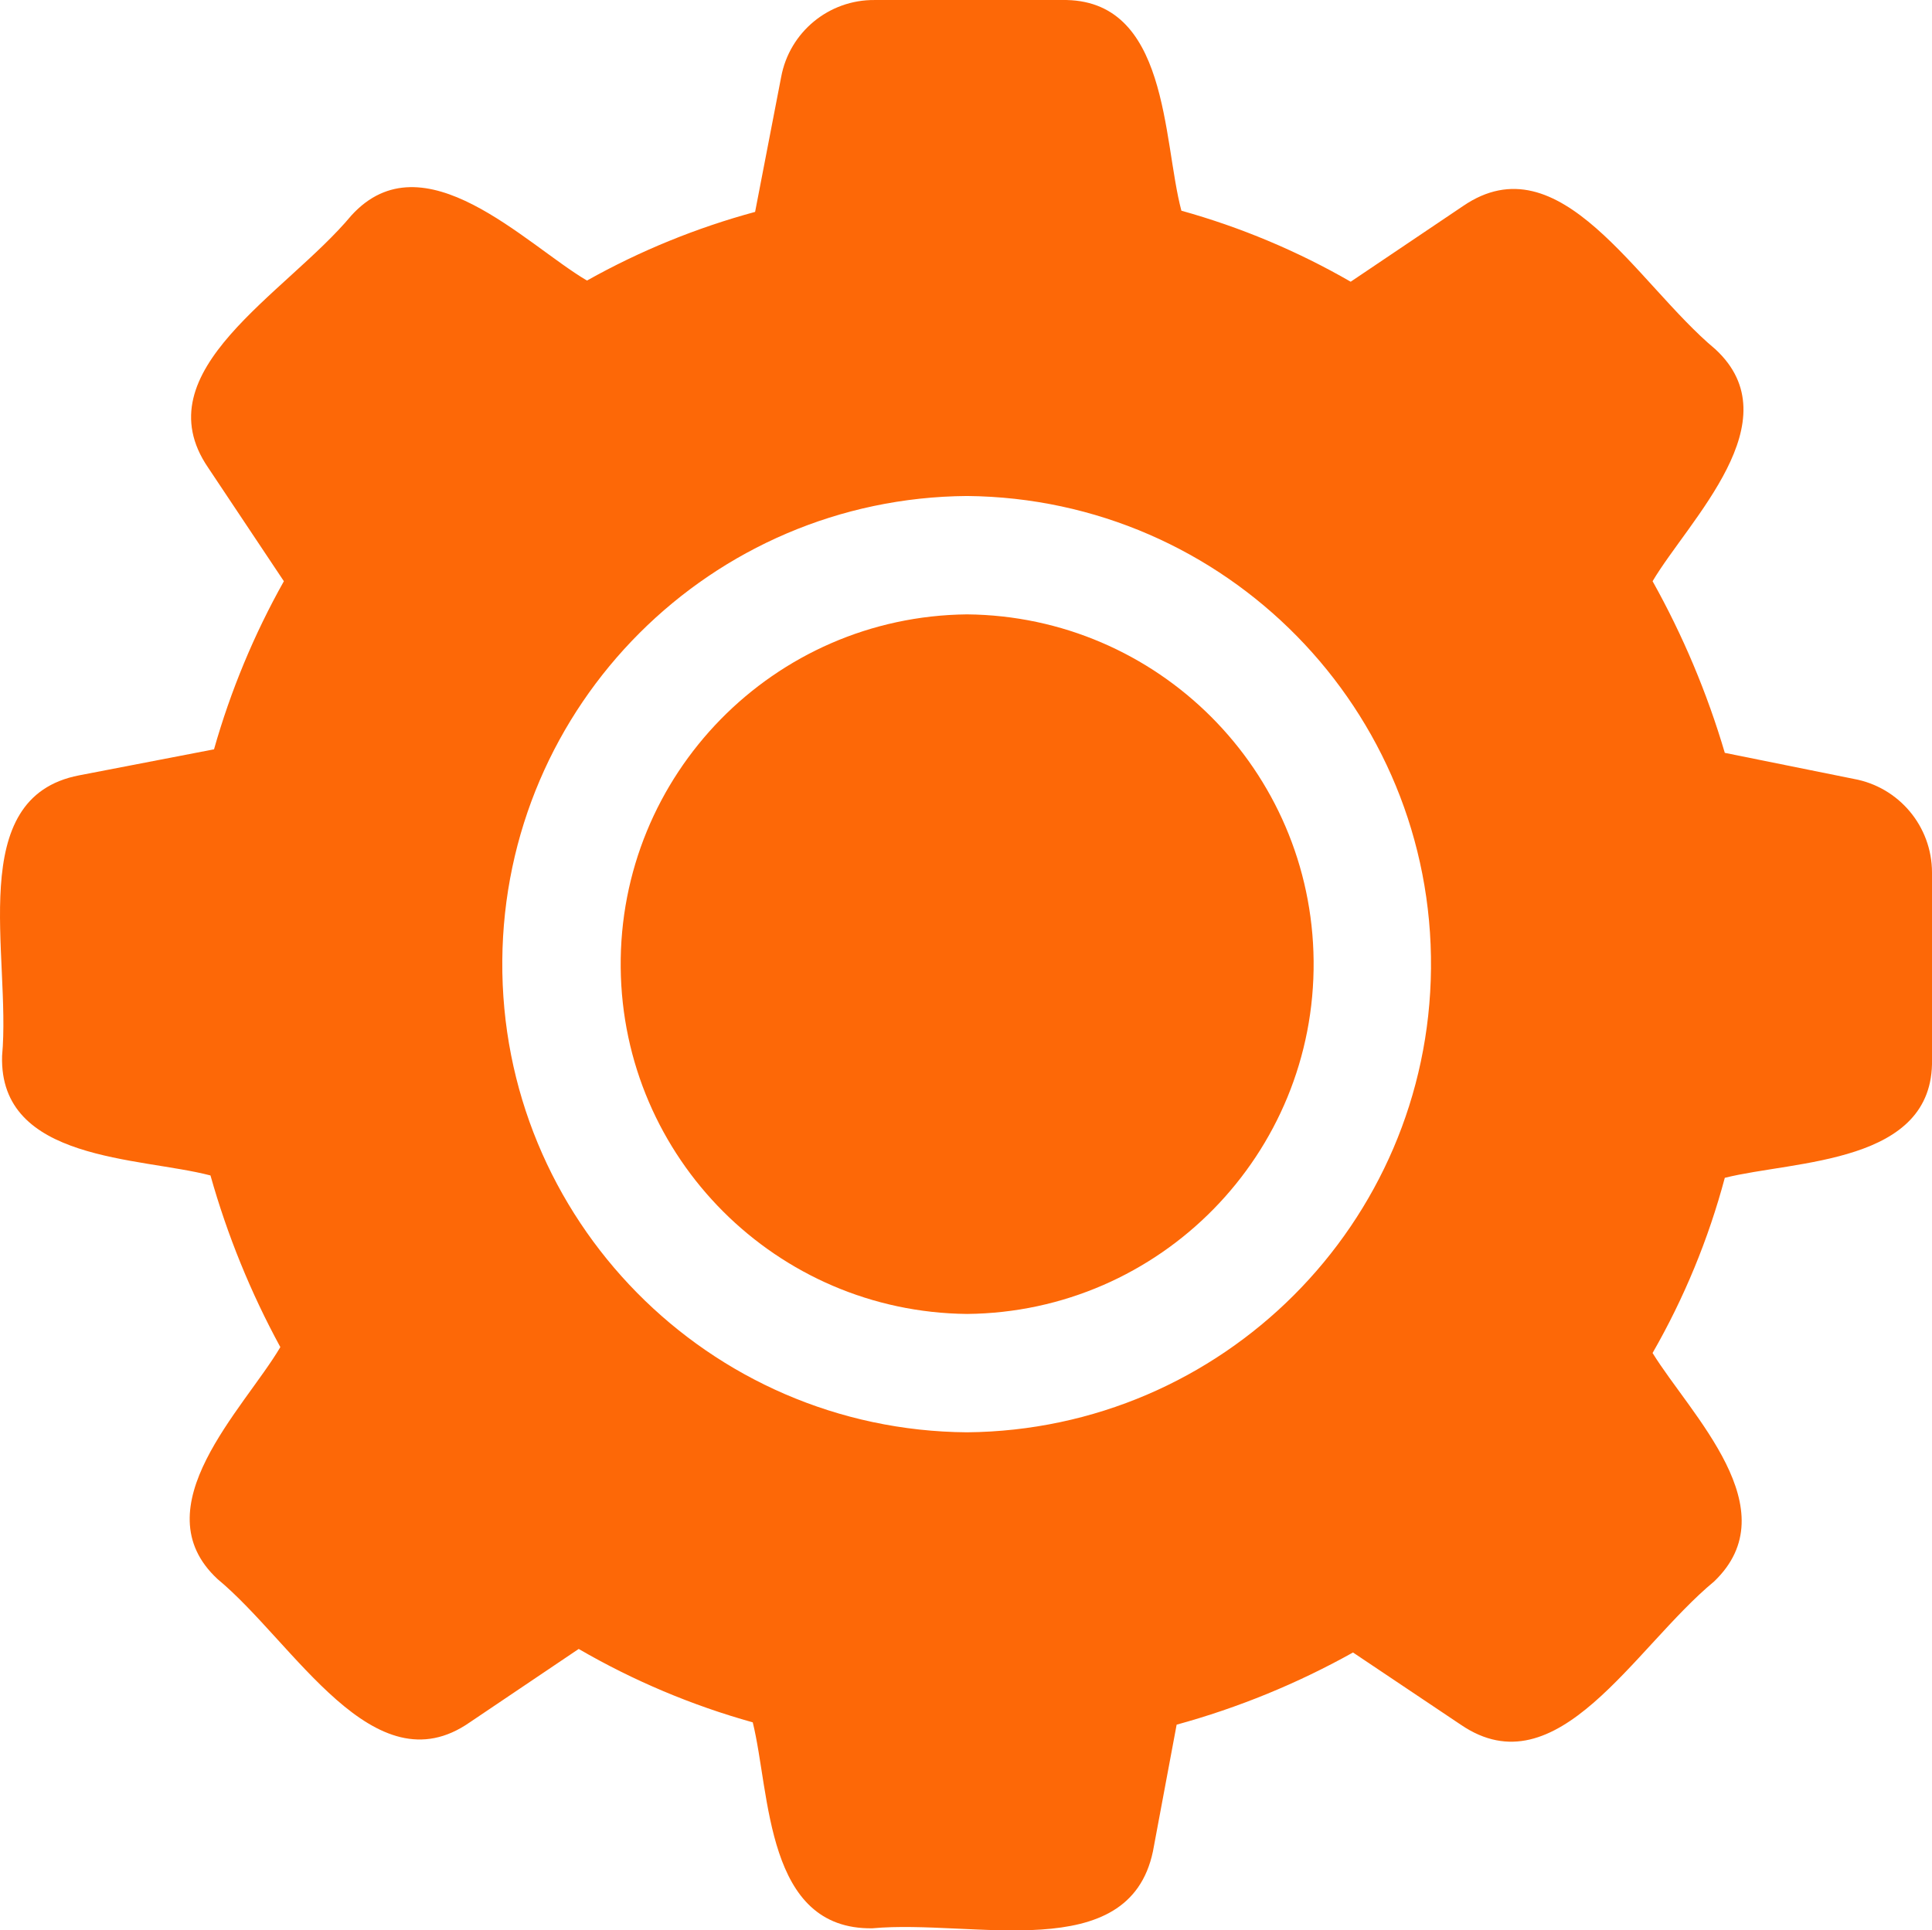
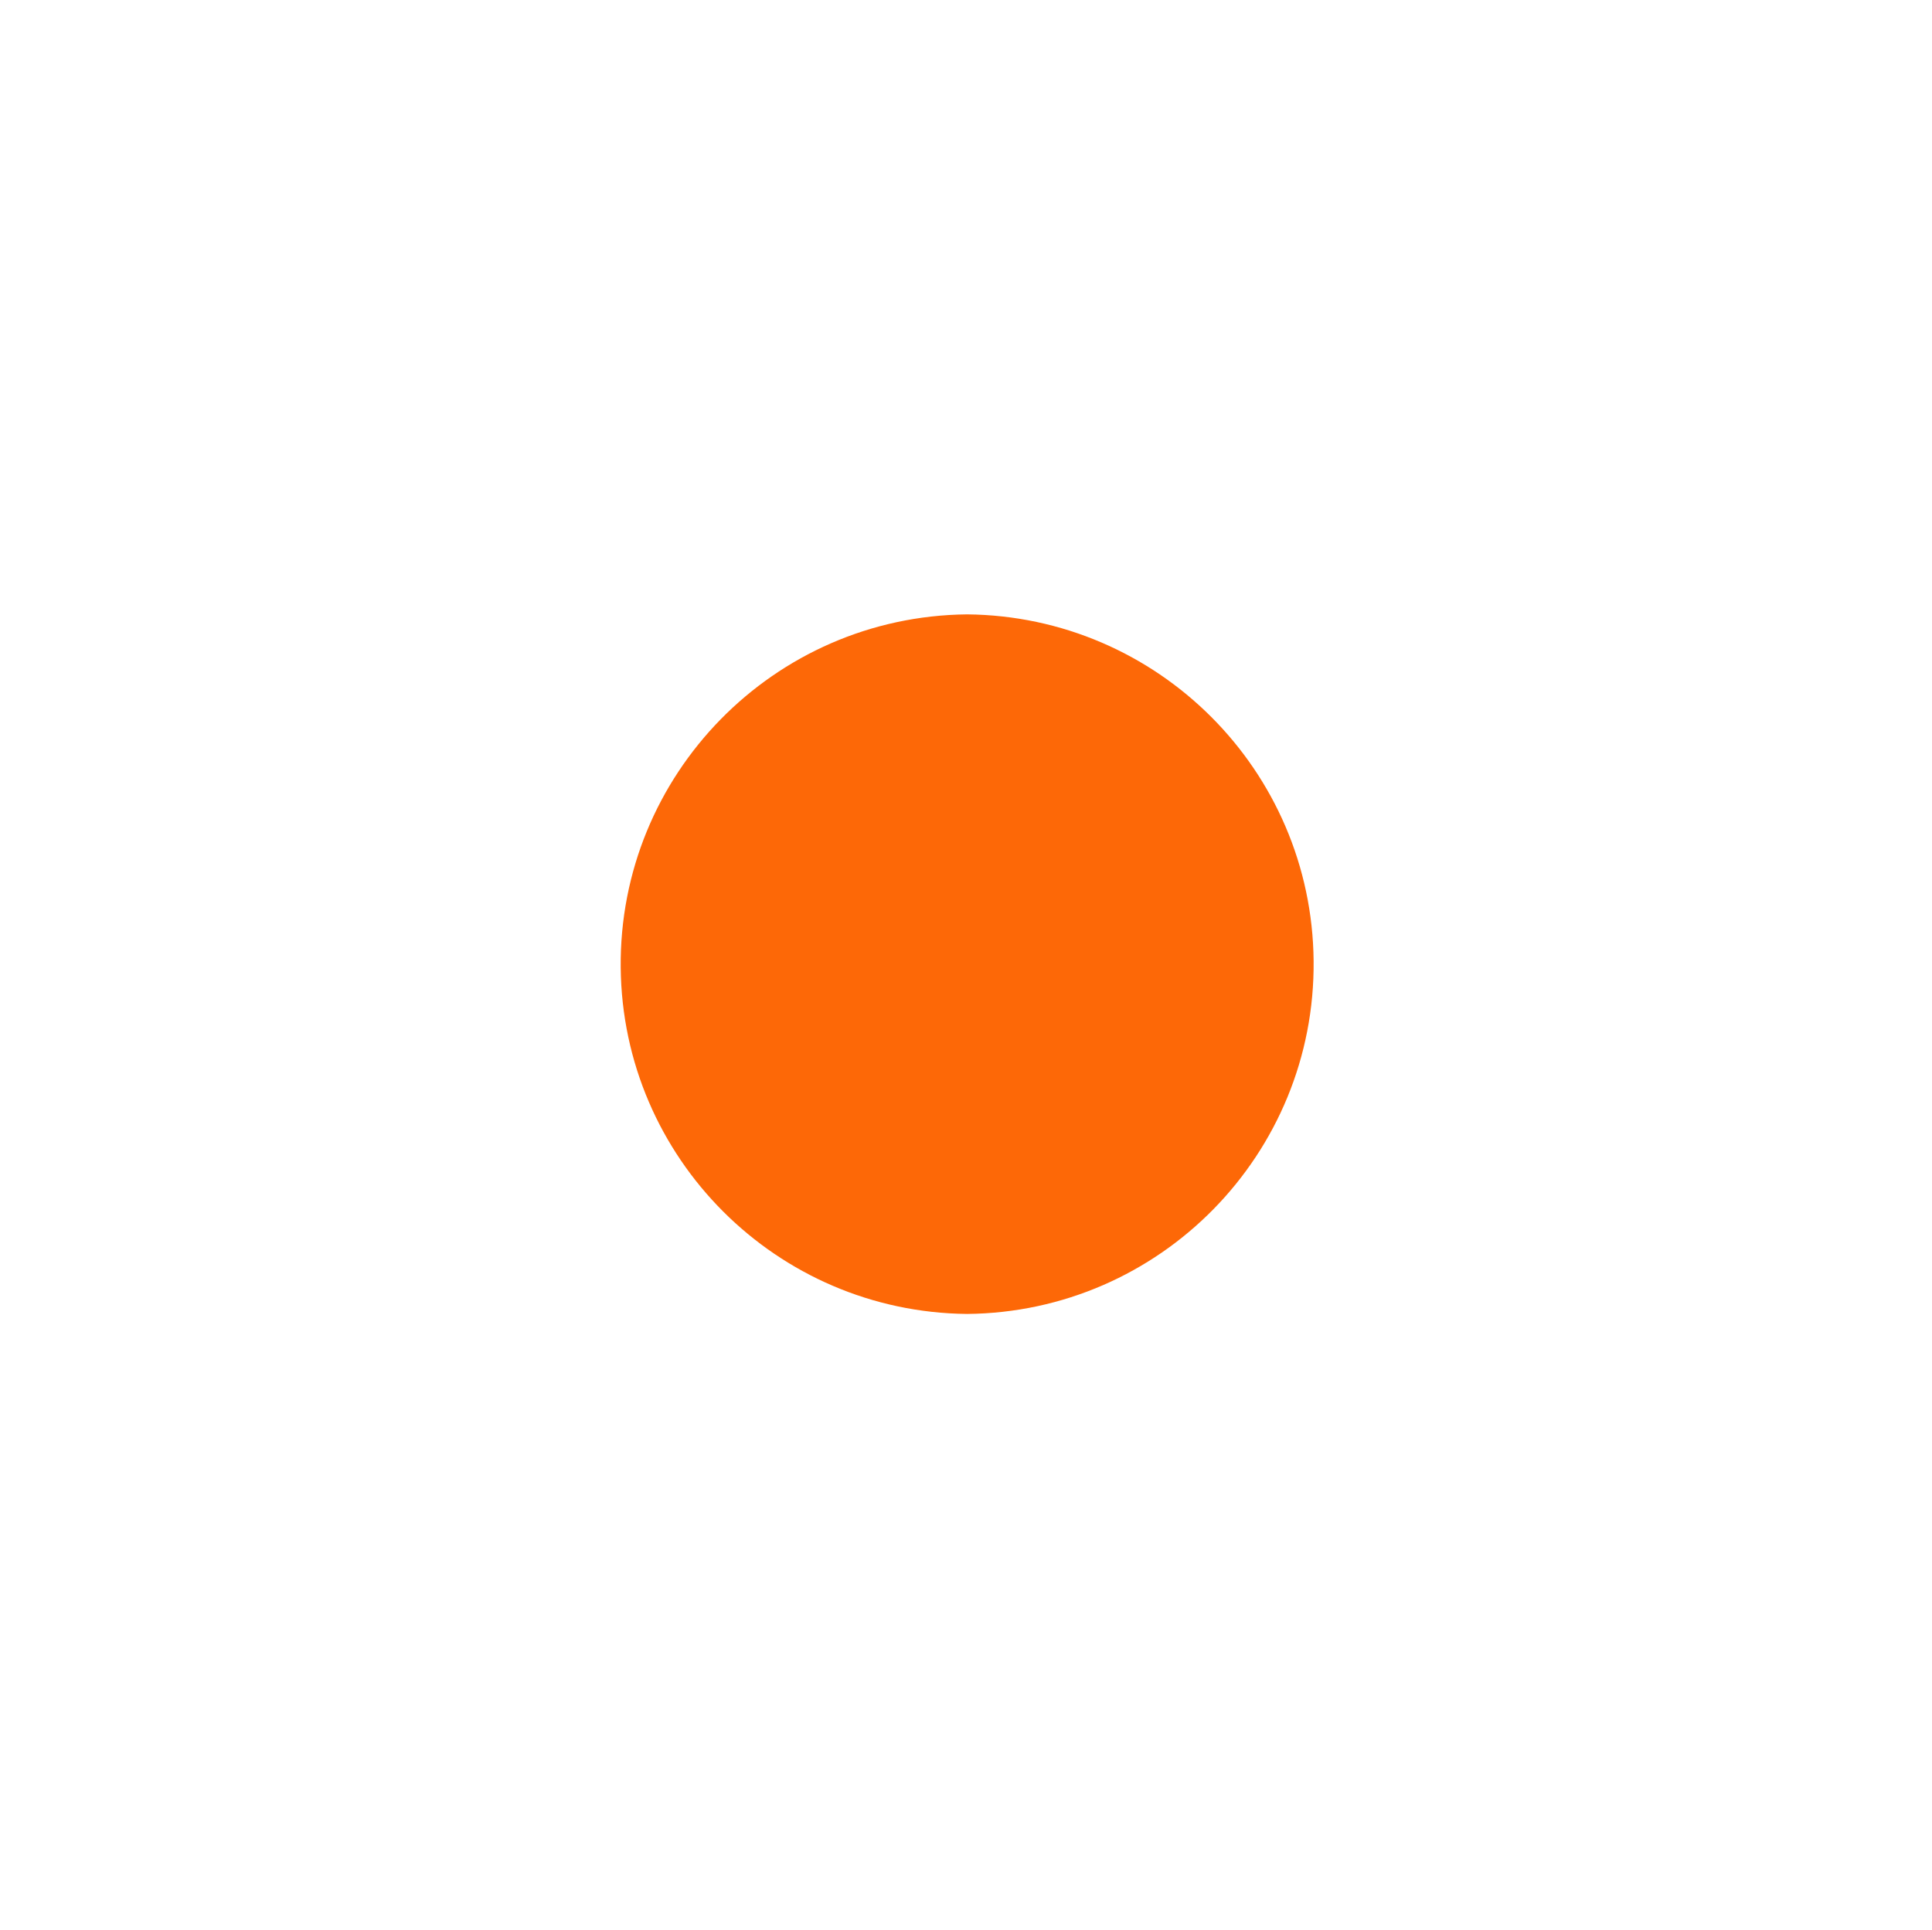
<svg xmlns="http://www.w3.org/2000/svg" id="_レイヤー_2" data-name="レイヤー 2" viewBox="0 0 1065.32 1064.67">
  <defs>
    <style>
      .cls-1 {
        fill: #fd6807;
      }
    </style>
  </defs>
  <g id="_レイヤー_2-2" data-name="レイヤー 2">
    <g>
-       <path class="cls-1" d="m648.78,951.23c33.91-9.3,66.58-22.67,97.28-39.82l59.41,39.82c53.33,36.42,95.41-42.38,139.72-79,41.47-39.74-12.88-91.84-33.95-126,17.42-30.34,30.81-62.82,39.83-96.62,38.61-9.69,115.44-7.4,114.25-65.29v-103.15c-.04-25.34-18.16-47.03-43.09-51.57l-71.16-14.37c-9.71-32.94-23.07-64.69-39.82-94.67,20.13-33.91,77.42-88.41,34.6-127.96-43.53-36.24-85.56-115.5-139.05-79l-62.02,41.78c-29.35-16.92-60.72-30.08-93.35-39.17C641.01,77.14,644.65-1.17,585.46.01h-103.15c-25.21-.25-46.97,17.65-51.57,42.44l-14.37,74.42c-32.34,8.76-63.48,21.48-92.71,37.87-34.06-20.08-90.19-79.52-129.91-35.9-36.17,43.46-115.52,85.56-79,139.06l41.78,62.67c-16.44,29.28-29.36,60.4-38.52,92.71l-74.42,14.36c-63.45,12.27-37.35,99.05-42.44,154.73-1.74,58.37,75.87,55.69,114.91,65.94,9.26,32.9,22.18,64.65,38.52,94.67-20.06,34.04-77.15,88.48-34.6,127.96,42.37,35.1,86.04,115.96,139.06,79l60.06-40.48c30.14,17.51,62.39,31.11,95.97,40.48,9.75,39.37,6.9,114.41,65.94,113.59,55.61-5.12,141.37,21.08,154.73-42.43l13.06-69.85Zm-115.55-161.26c-142.6-1.07-257.34-117.55-256.26-260.15,1.06-141.09,115.18-255.2,256.27-256.26,142.6,1.31,257.14,117.98,255.82,260.58-1.3,140.75-115.08,254.53-255.83,255.83h0Z" />
      <path class="cls-1" d="m533.23,338.85c-106.55,1.08-192.04,88.33-190.97,194.87,1.06,105.03,85.95,189.91,190.97,190.97,106.55-1,192.11-88.18,191.11-194.73-.99-105.14-85.98-190.13-191.12-191.11Z" />
    </g>
  </g>
</svg>